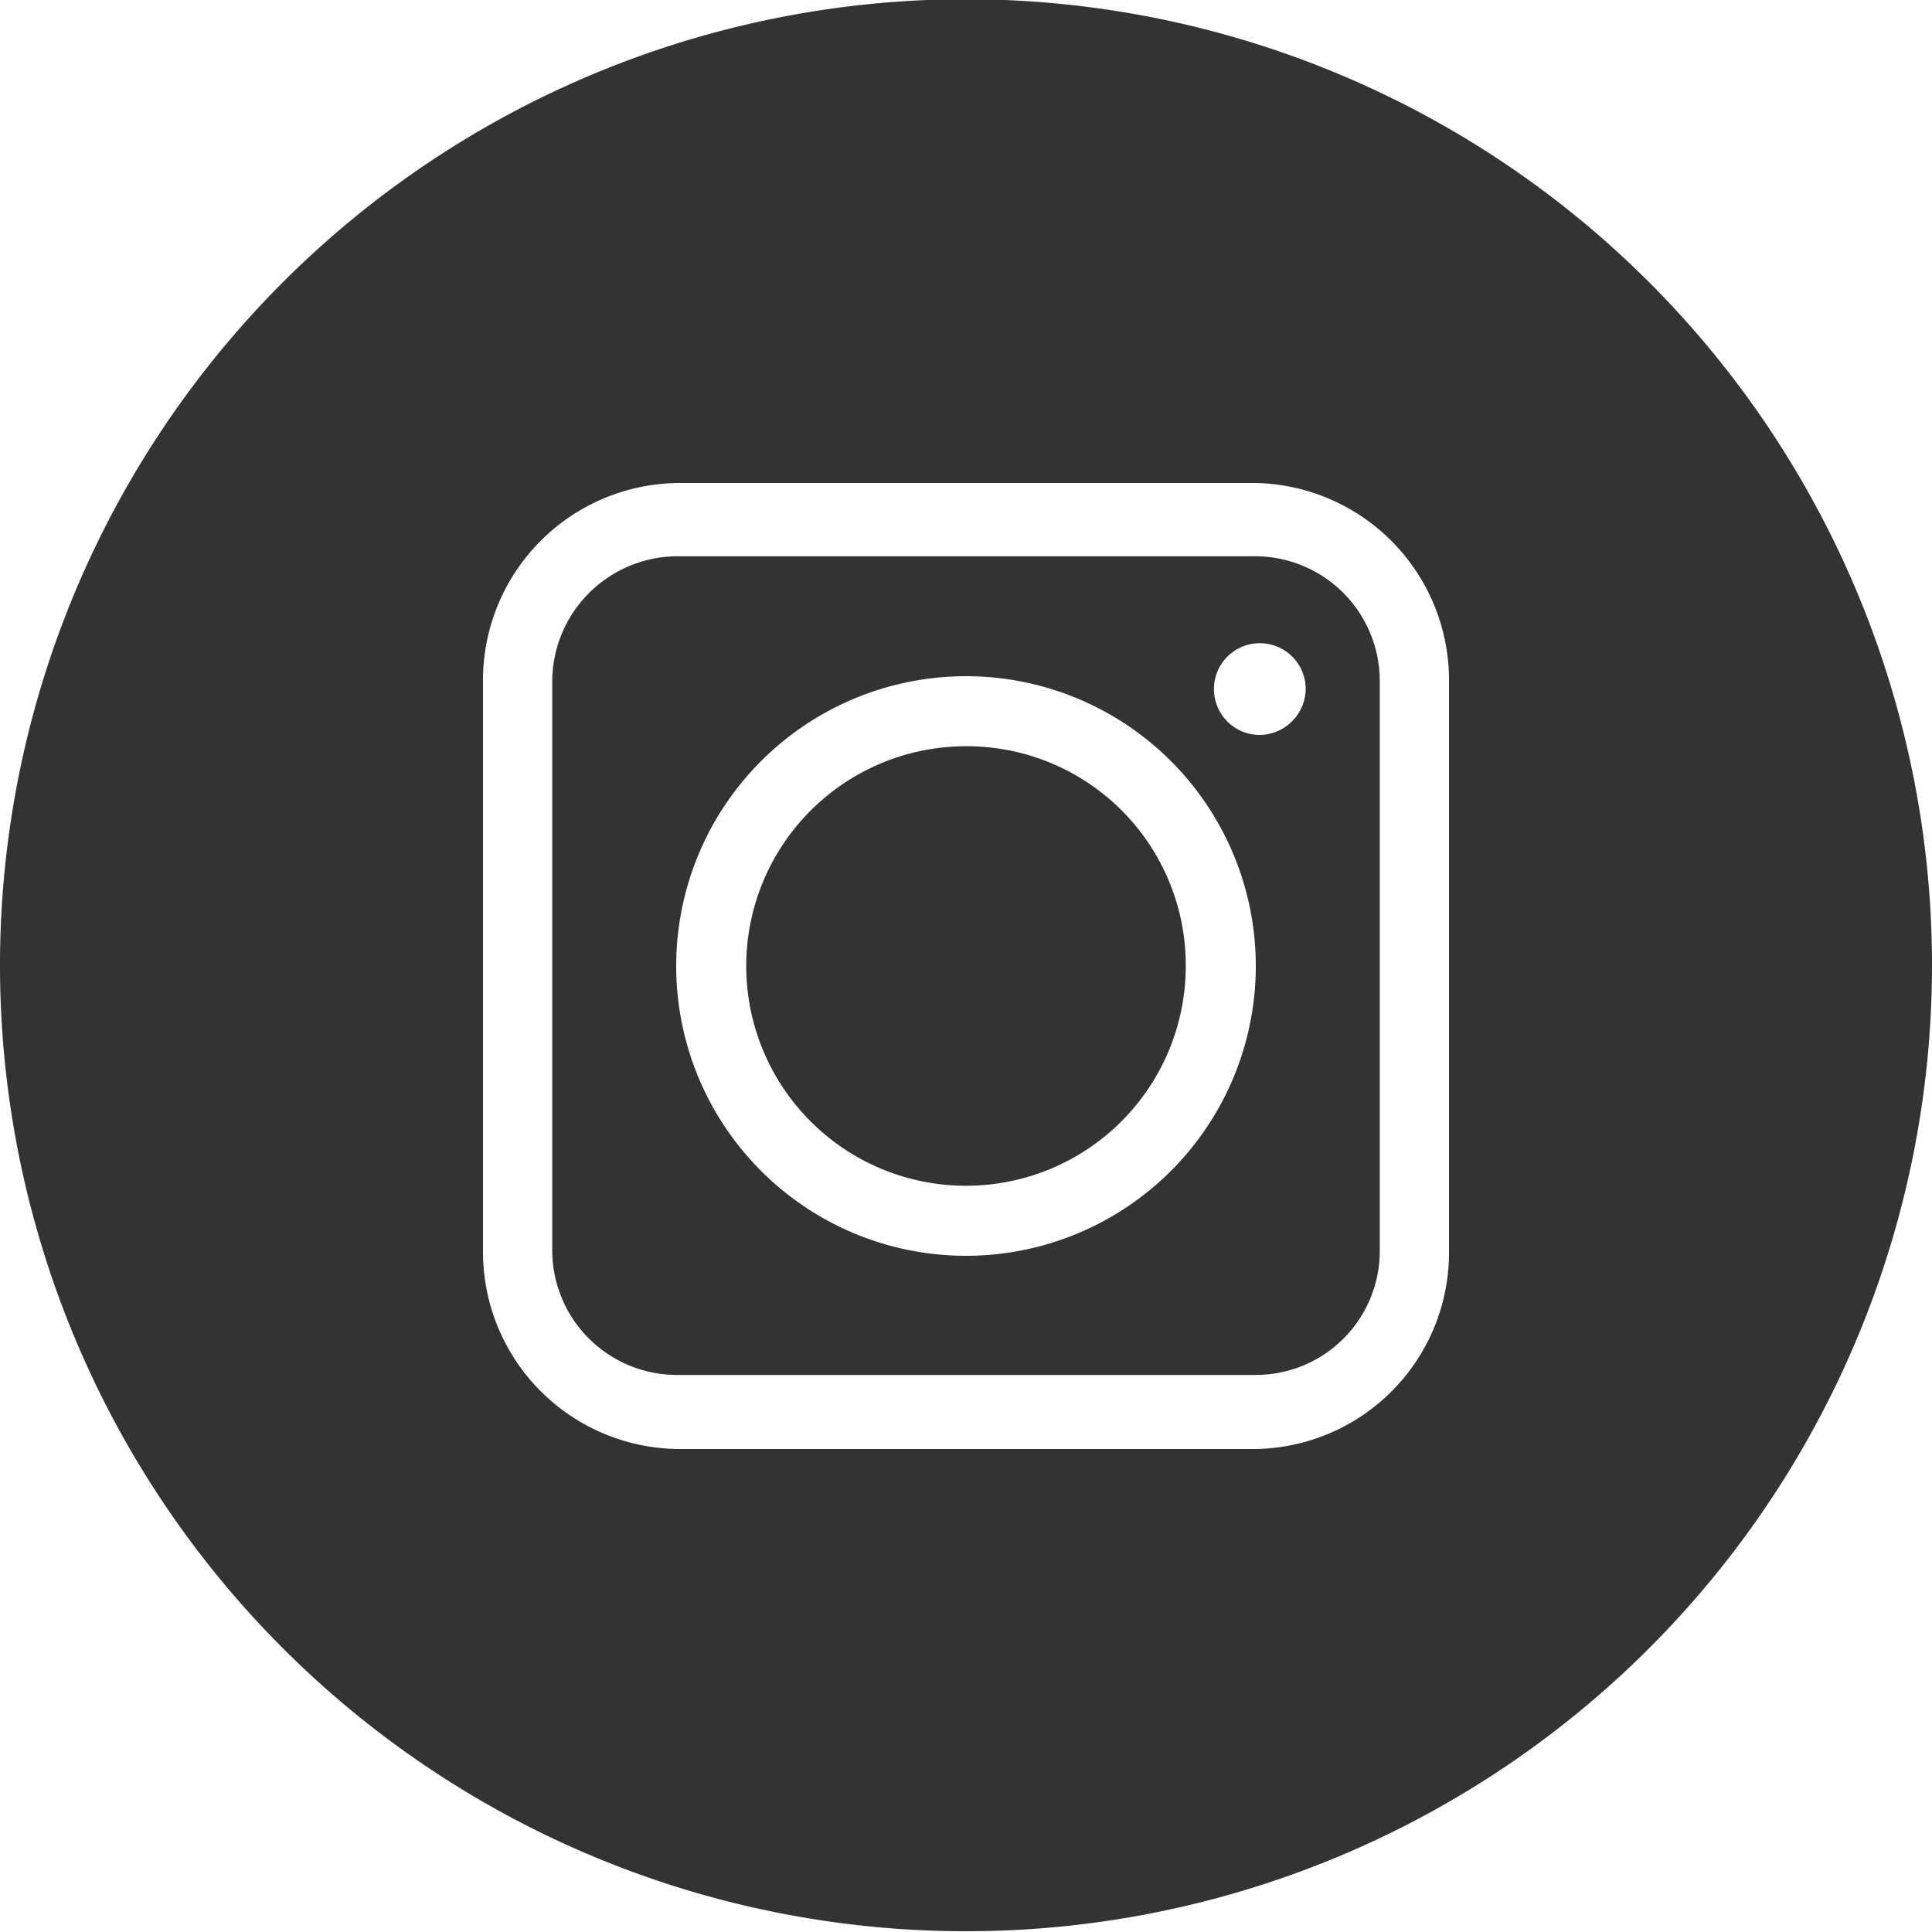
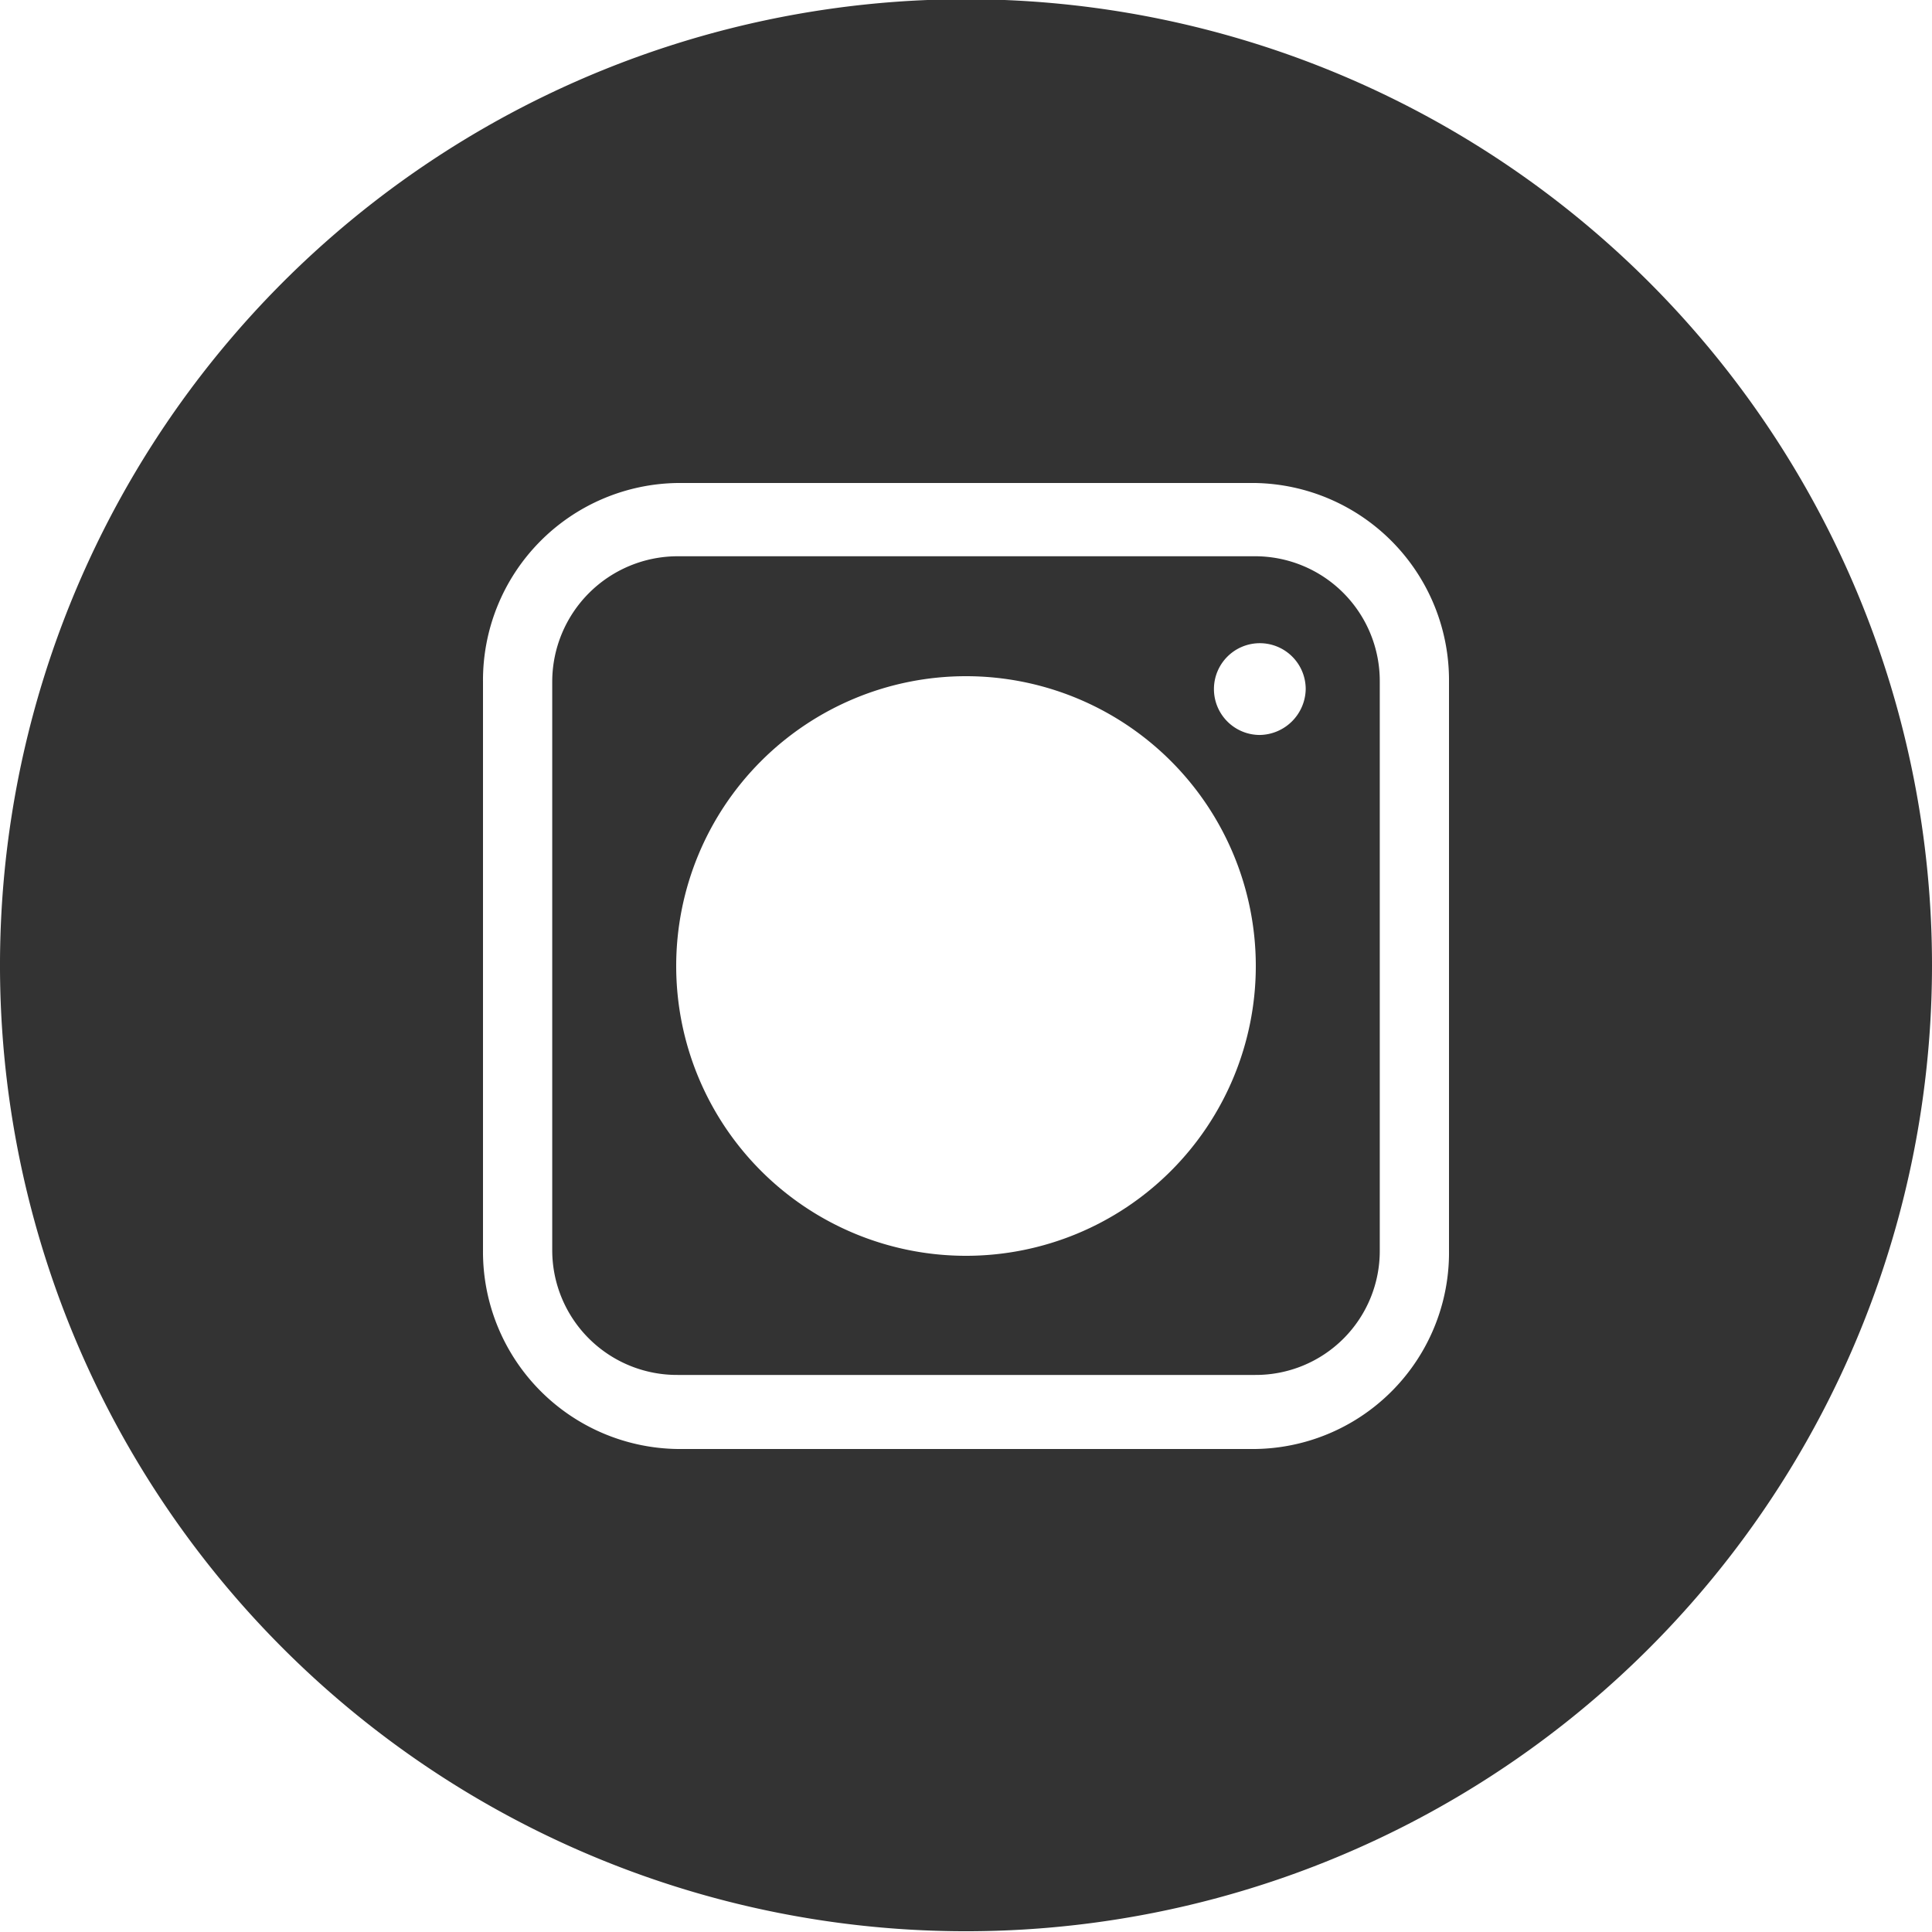
<svg xmlns="http://www.w3.org/2000/svg" viewBox="0 0 24 24">
  <defs>
    <style>.cls-1{fill:#333;}</style>
  </defs>
  <g id="Layer_2" data-name="Layer 2">
    <g id="Layer_1-2" data-name="Layer 1">
-       <path class="cls-1" d="M14.73,12A2.73,2.73,0,1,1,12,9.27,2.72,2.72,0,0,1,14.73,12Z" />
      <path class="cls-1" d="M15.59,6.91H8.42A1.56,1.56,0,0,0,6.86,8.47v7.06a1.55,1.55,0,0,0,1.56,1.55h7.17a1.54,1.54,0,0,0,1.55-1.55V8.47A1.55,1.55,0,0,0,15.59,6.91ZM12,15.6A3.6,3.6,0,1,1,15.6,12,3.6,3.6,0,0,1,12,15.6Zm3.65-6.47a.57.57,0,1,1,.57-.57A.58.58,0,0,1,15.65,9.13Zm-.06-2.22H8.42A1.56,1.56,0,0,0,6.86,8.47v7.06a1.55,1.55,0,0,0,1.56,1.55h7.17a1.54,1.54,0,0,0,1.55-1.55V8.47A1.55,1.55,0,0,0,15.59,6.91ZM12,15.6A3.6,3.6,0,1,1,15.6,12,3.6,3.6,0,0,1,12,15.6Zm3.65-6.47a.57.57,0,1,1,.57-.57A.58.58,0,0,1,15.65,9.13Zm4.84-5.62A12,12,0,1,0,24,12,12,12,0,0,0,20.49,3.51ZM18,15.53A2.44,2.44,0,0,1,15.59,18H8.42A2.45,2.45,0,0,1,6,15.53V8.47A2.45,2.45,0,0,1,8.42,6h7.17A2.45,2.45,0,0,1,18,8.47ZM15.59,6.91H8.42A1.56,1.56,0,0,0,6.86,8.47v7.06a1.55,1.55,0,0,0,1.56,1.55h7.17a1.54,1.54,0,0,0,1.55-1.55V8.47A1.55,1.55,0,0,0,15.59,6.91ZM12,15.6A3.6,3.6,0,1,1,15.6,12,3.6,3.6,0,0,1,12,15.6Zm3.65-6.47a.57.57,0,1,1,.57-.57A.58.58,0,0,1,15.65,9.13Zm-.06-2.22H8.42A1.56,1.56,0,0,0,6.86,8.47v7.06a1.55,1.55,0,0,0,1.56,1.55h7.17a1.54,1.54,0,0,0,1.55-1.55V8.47A1.55,1.55,0,0,0,15.59,6.91ZM12,15.6A3.6,3.6,0,1,1,15.6,12,3.6,3.6,0,0,1,12,15.6Zm3.65-6.47a.57.57,0,1,1,.57-.57A.58.58,0,0,1,15.65,9.13Zm-.06-2.22H8.42A1.56,1.56,0,0,0,6.86,8.47v7.06a1.55,1.55,0,0,0,1.56,1.55h7.17a1.54,1.54,0,0,0,1.55-1.55V8.47A1.55,1.55,0,0,0,15.59,6.91ZM12,15.6A3.6,3.6,0,1,1,15.6,12,3.6,3.6,0,0,1,12,15.6Zm3.65-6.47a.57.57,0,1,1,.57-.57A.58.58,0,0,1,15.65,9.13Z" />
    </g>
  </g>
</svg>